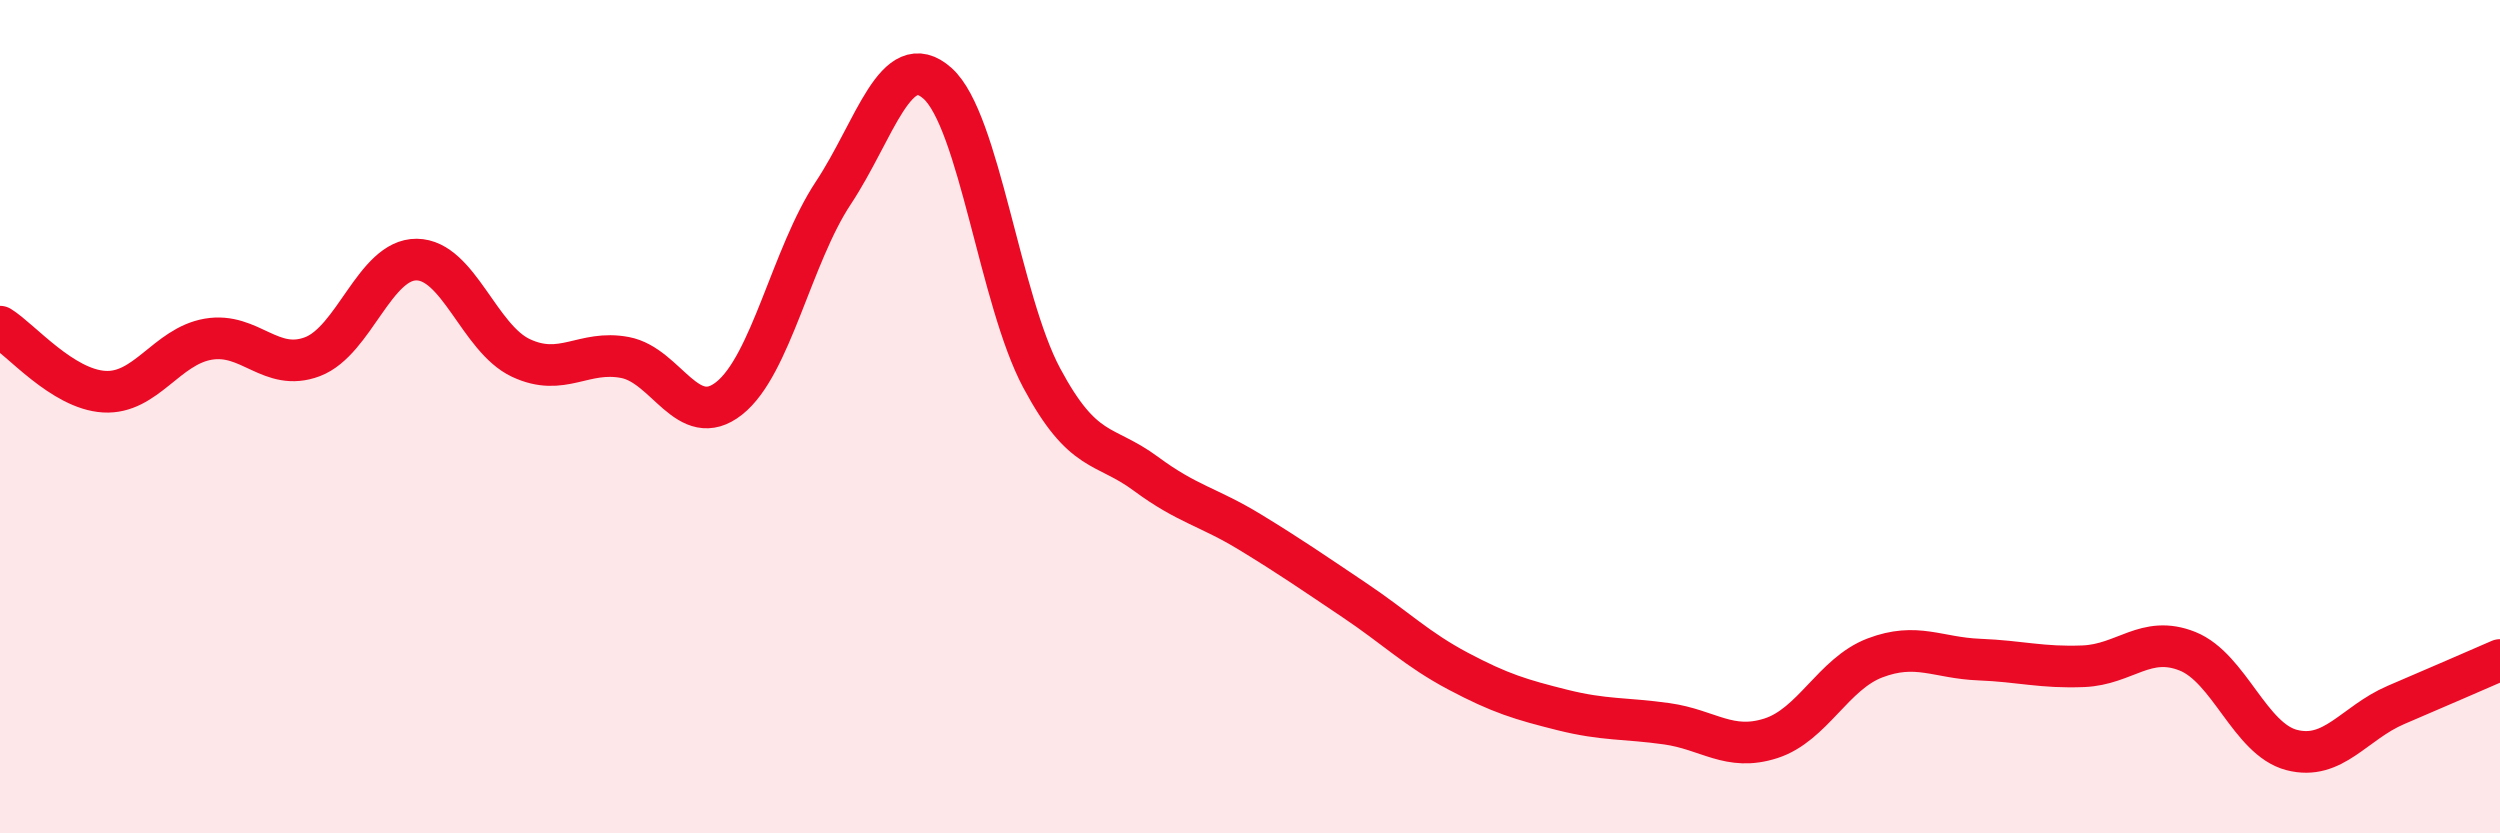
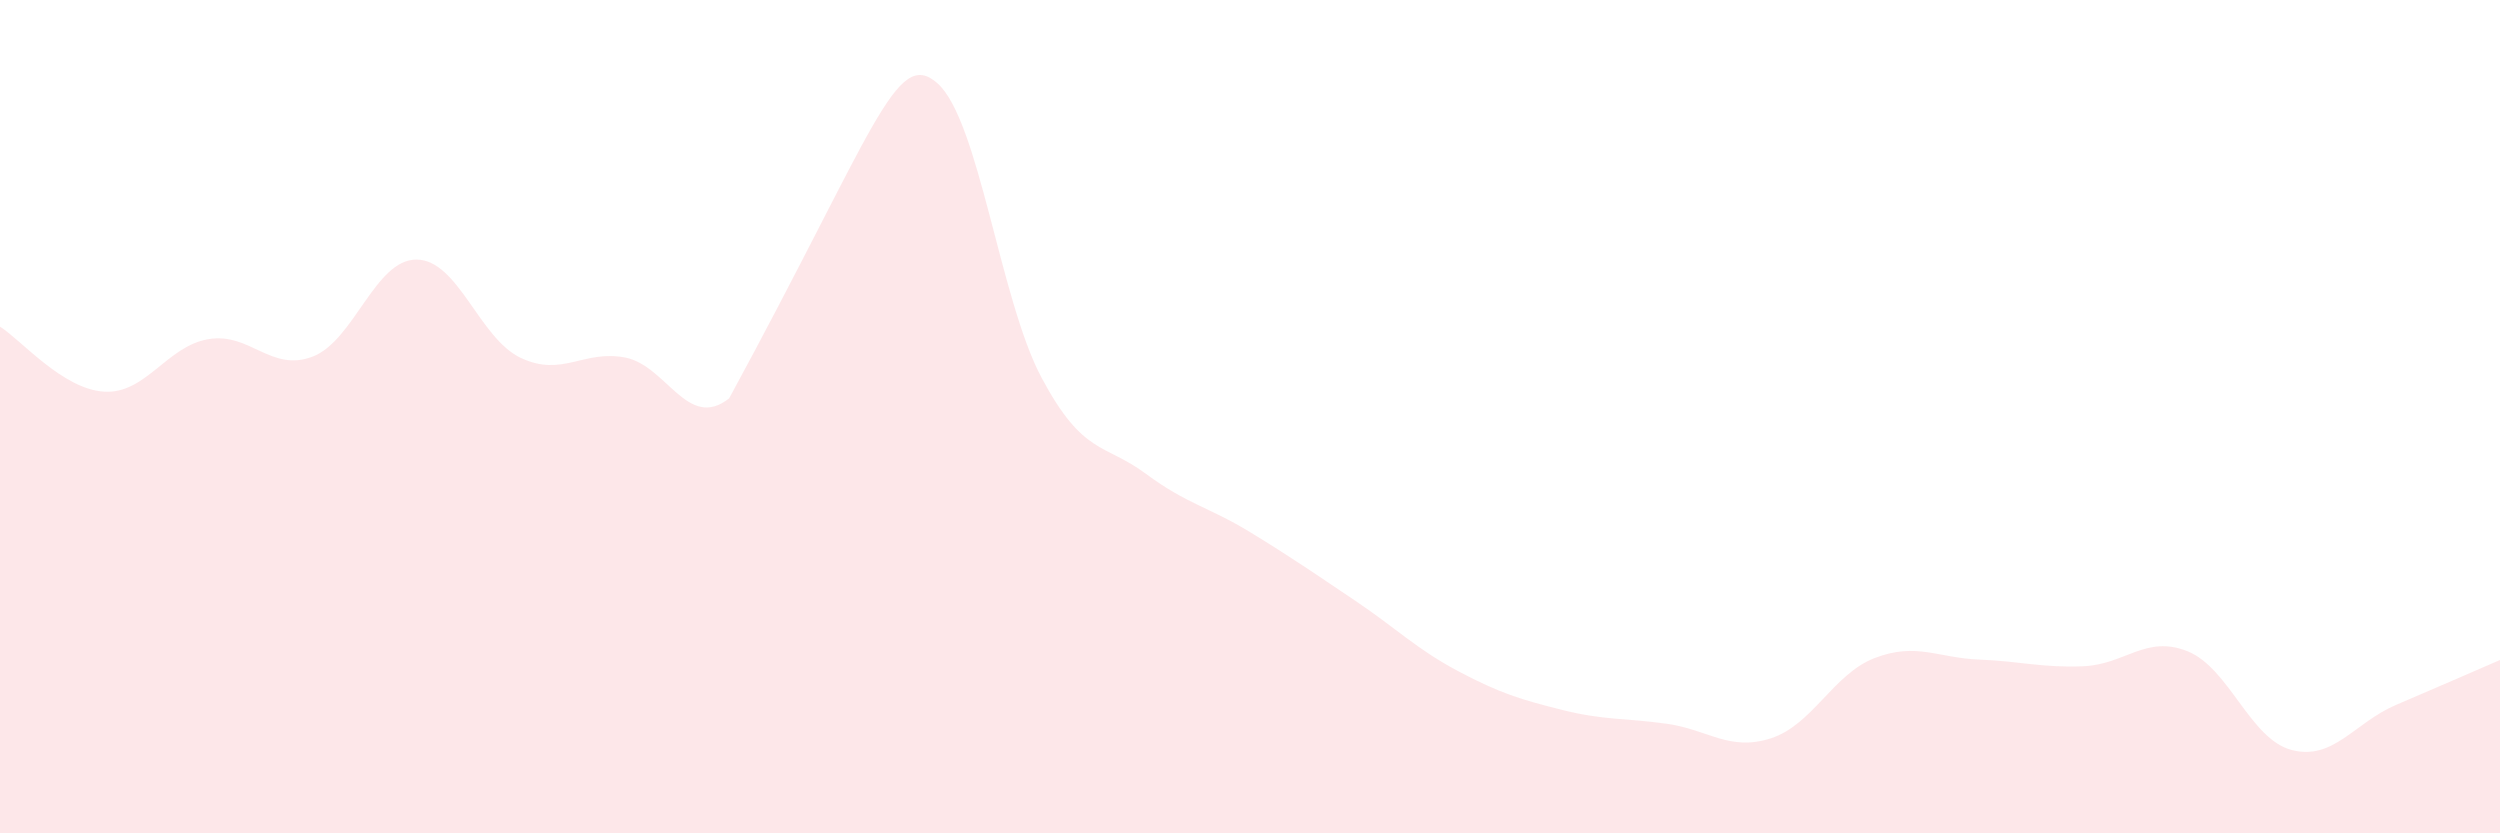
<svg xmlns="http://www.w3.org/2000/svg" width="60" height="20" viewBox="0 0 60 20">
-   <path d="M 0,7.84 C 0.5,8.15 1.5,9.34 2.5,9.4 C 3.5,9.46 4,8.31 5,8.14 C 6,7.97 6.5,8.94 7.5,8.56 C 8.5,8.18 9,6.22 10,6.23 C 11,6.24 11.5,8.12 12.5,8.59 C 13.5,9.06 14,8.39 15,8.58 C 16,8.77 16.5,10.35 17.5,9.56 C 18.5,8.77 19,6.14 20,4.63 C 21,3.12 21.5,1.11 22.5,2 C 23.5,2.89 24,7.2 25,9.07 C 26,10.94 26.5,10.63 27.5,11.37 C 28.5,12.11 29,12.16 30,12.77 C 31,13.38 31.5,13.73 32.5,14.4 C 33.5,15.07 34,15.58 35,16.11 C 36,16.64 36.5,16.79 37.5,17.04 C 38.5,17.29 39,17.23 40,17.37 C 41,17.51 41.5,18.04 42.5,17.72 C 43.5,17.4 44,16.17 45,15.79 C 46,15.41 46.5,15.79 47.5,15.83 C 48.5,15.87 49,16.03 50,15.99 C 51,15.95 51.5,15.23 52.5,15.63 C 53.5,16.03 54,17.74 55,18 C 56,18.26 56.5,17.35 57.5,16.92 C 58.5,16.49 59.5,16.06 60,15.84L60 20L0 20Z" fill="#EB0A25" opacity="0.1" stroke-linecap="round" stroke-linejoin="round" />
-   <path d="M 0,7.84 C 0.5,8.15 1.5,9.34 2.5,9.4 C 3.5,9.46 4,8.31 5,8.14 C 6,7.97 6.5,8.94 7.5,8.56 C 8.5,8.18 9,6.22 10,6.23 C 11,6.24 11.5,8.12 12.5,8.59 C 13.5,9.06 14,8.39 15,8.58 C 16,8.77 16.5,10.35 17.5,9.56 C 18.5,8.77 19,6.14 20,4.63 C 21,3.12 21.5,1.11 22.5,2 C 23.5,2.89 24,7.2 25,9.07 C 26,10.94 26.5,10.63 27.5,11.37 C 28.5,12.11 29,12.16 30,12.77 C 31,13.38 31.5,13.73 32.5,14.4 C 33.5,15.07 34,15.58 35,16.11 C 36,16.64 36.5,16.79 37.5,17.04 C 38.5,17.29 39,17.23 40,17.37 C 41,17.51 41.5,18.04 42.5,17.72 C 43.5,17.4 44,16.17 45,15.79 C 46,15.41 46.5,15.79 47.5,15.83 C 48.5,15.87 49,16.03 50,15.99 C 51,15.95 51.5,15.23 52.5,15.63 C 53.5,16.03 54,17.74 55,18 C 56,18.26 56.5,17.35 57.5,16.92 C 58.5,16.49 59.5,16.06 60,15.84" stroke="#EB0A25" stroke-width="1" fill="none" stroke-linecap="round" stroke-linejoin="round" />
+   <path d="M 0,7.84 C 0.5,8.15 1.5,9.34 2.5,9.4 C 3.5,9.46 4,8.31 5,8.14 C 6,7.97 6.5,8.94 7.5,8.56 C 8.5,8.18 9,6.22 10,6.23 C 11,6.24 11.5,8.12 12.5,8.59 C 13.5,9.06 14,8.39 15,8.58 C 16,8.77 16.5,10.35 17.5,9.56 C 21,3.12 21.5,1.11 22.5,2 C 23.5,2.89 24,7.2 25,9.07 C 26,10.94 26.5,10.63 27.5,11.37 C 28.5,12.11 29,12.16 30,12.77 C 31,13.38 31.5,13.73 32.5,14.4 C 33.5,15.07 34,15.58 35,16.11 C 36,16.64 36.5,16.79 37.5,17.04 C 38.5,17.29 39,17.23 40,17.37 C 41,17.51 41.5,18.04 42.5,17.72 C 43.5,17.4 44,16.17 45,15.79 C 46,15.41 46.5,15.79 47.5,15.83 C 48.5,15.87 49,16.03 50,15.99 C 51,15.95 51.5,15.23 52.5,15.63 C 53.5,16.03 54,17.74 55,18 C 56,18.26 56.5,17.35 57.5,16.92 C 58.5,16.49 59.5,16.06 60,15.84L60 20L0 20Z" fill="#EB0A25" opacity="0.1" stroke-linecap="round" stroke-linejoin="round" />
</svg>